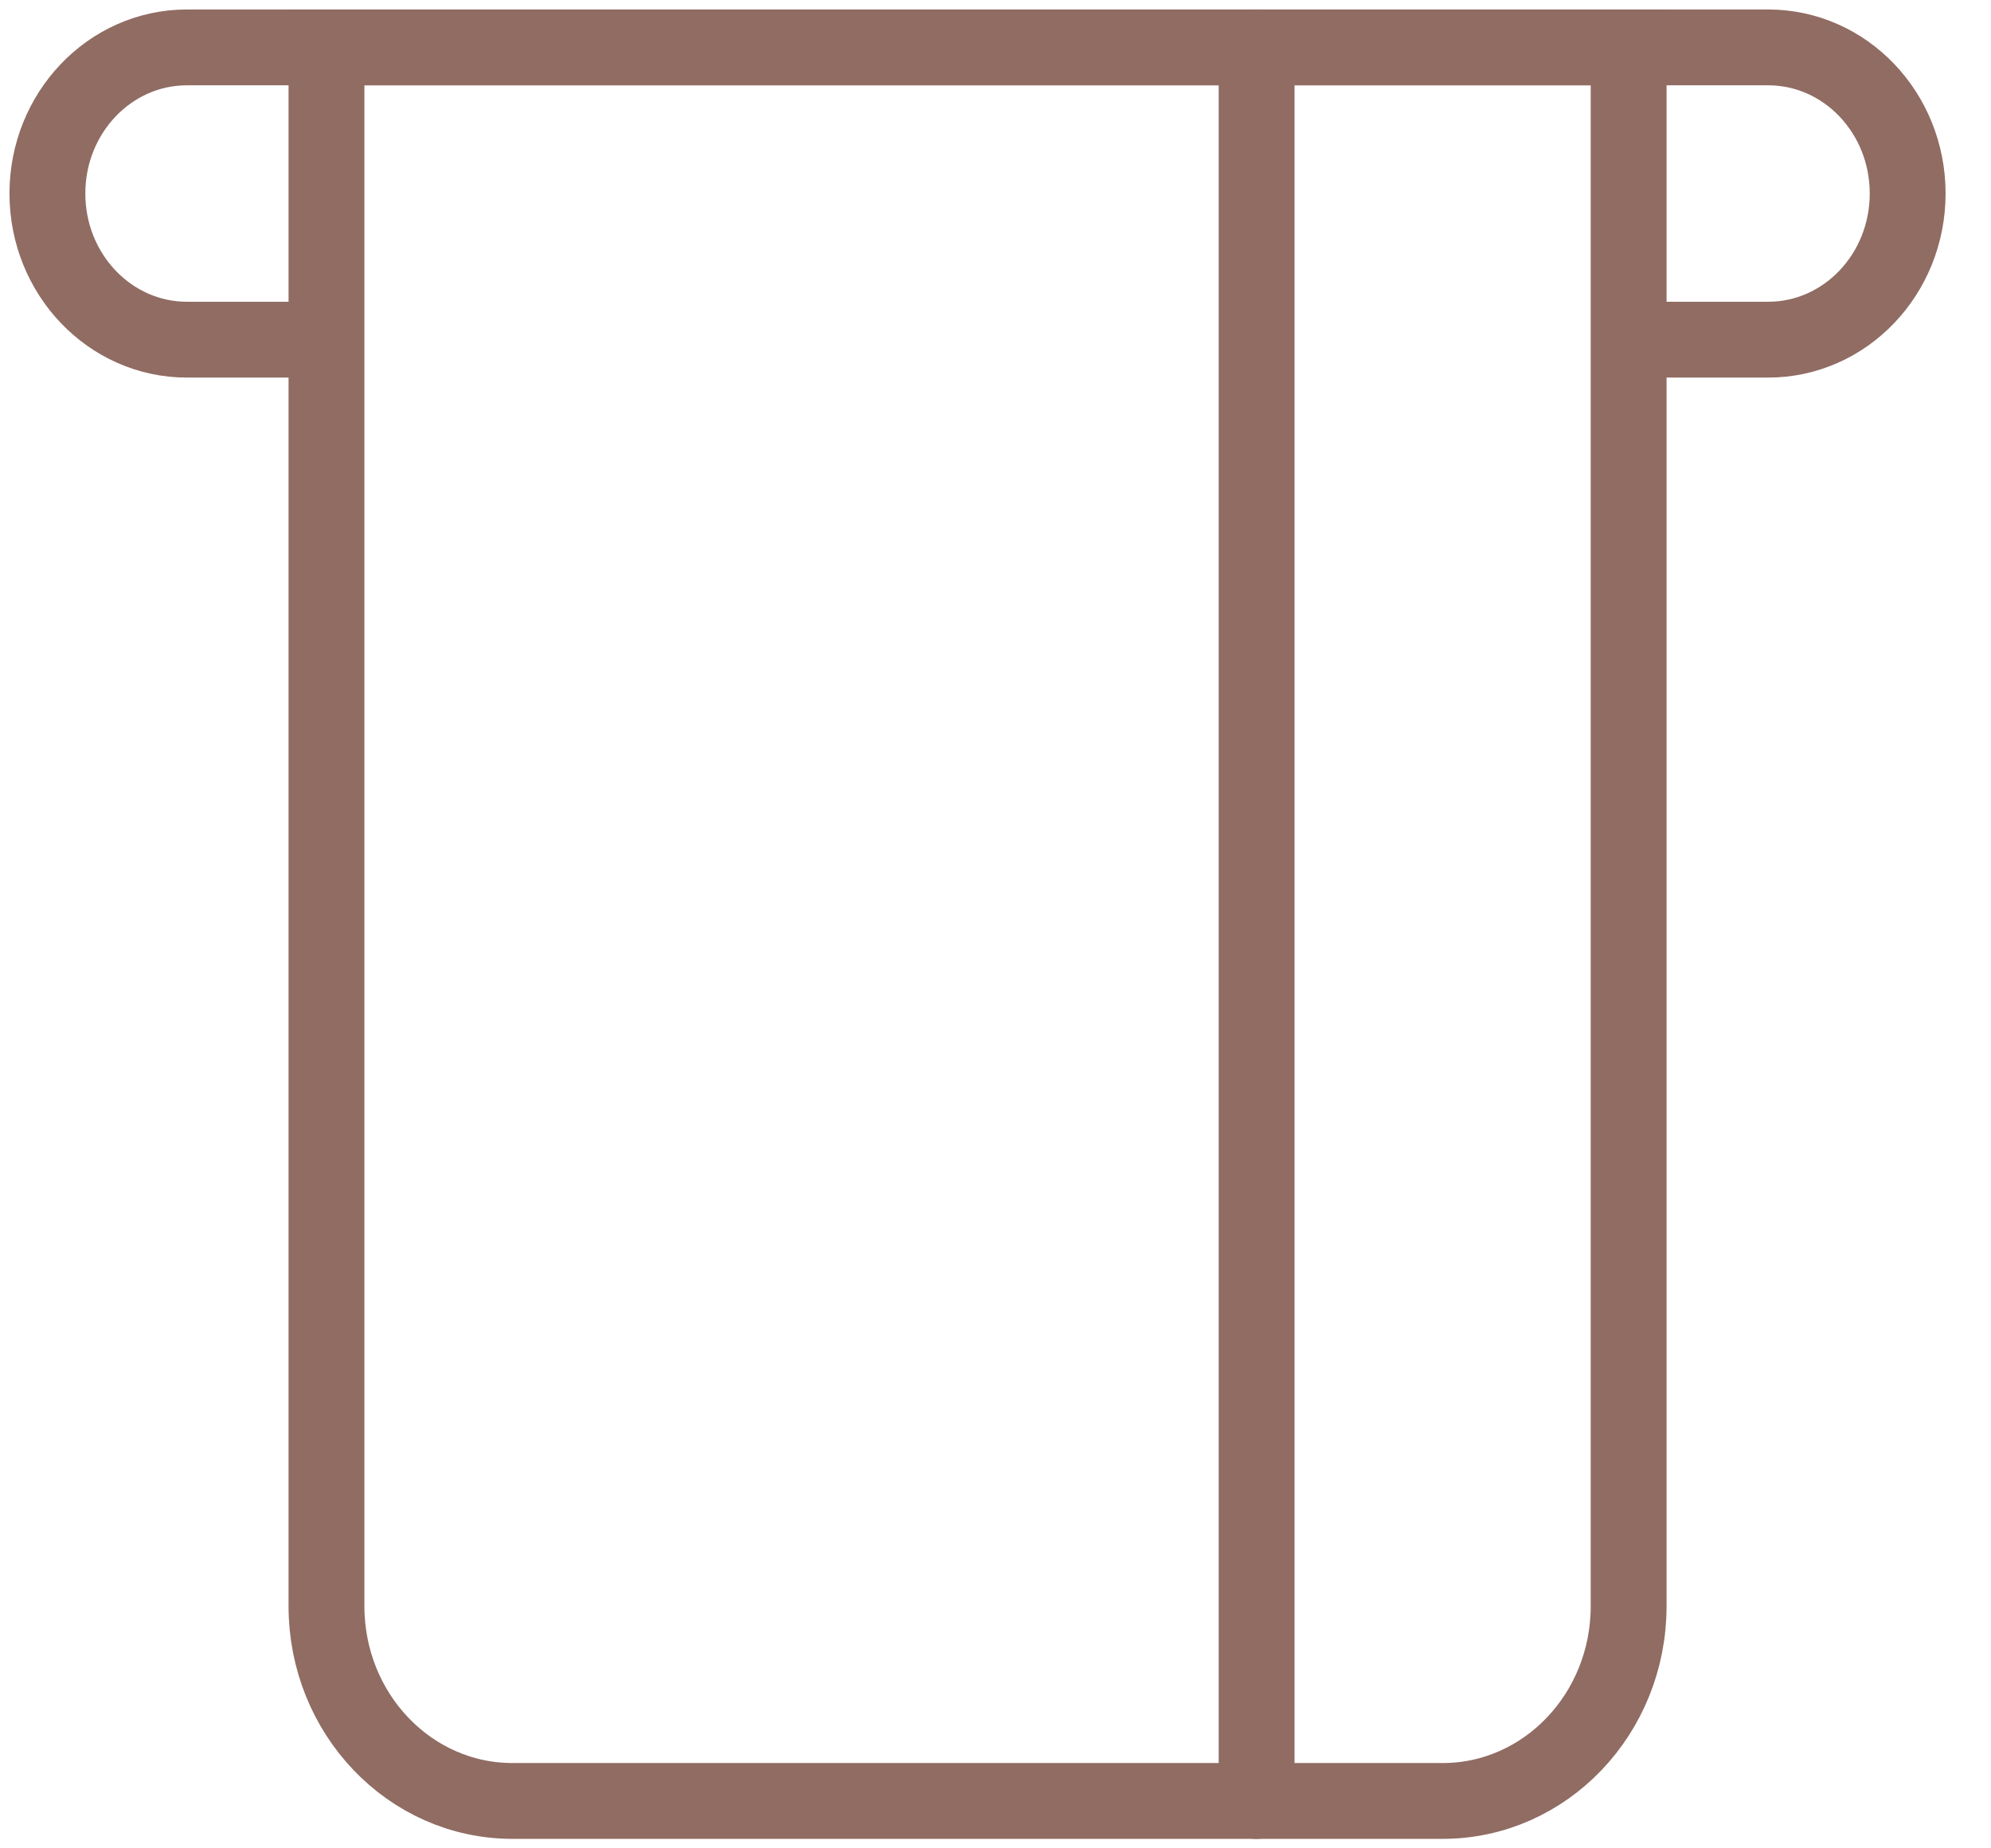
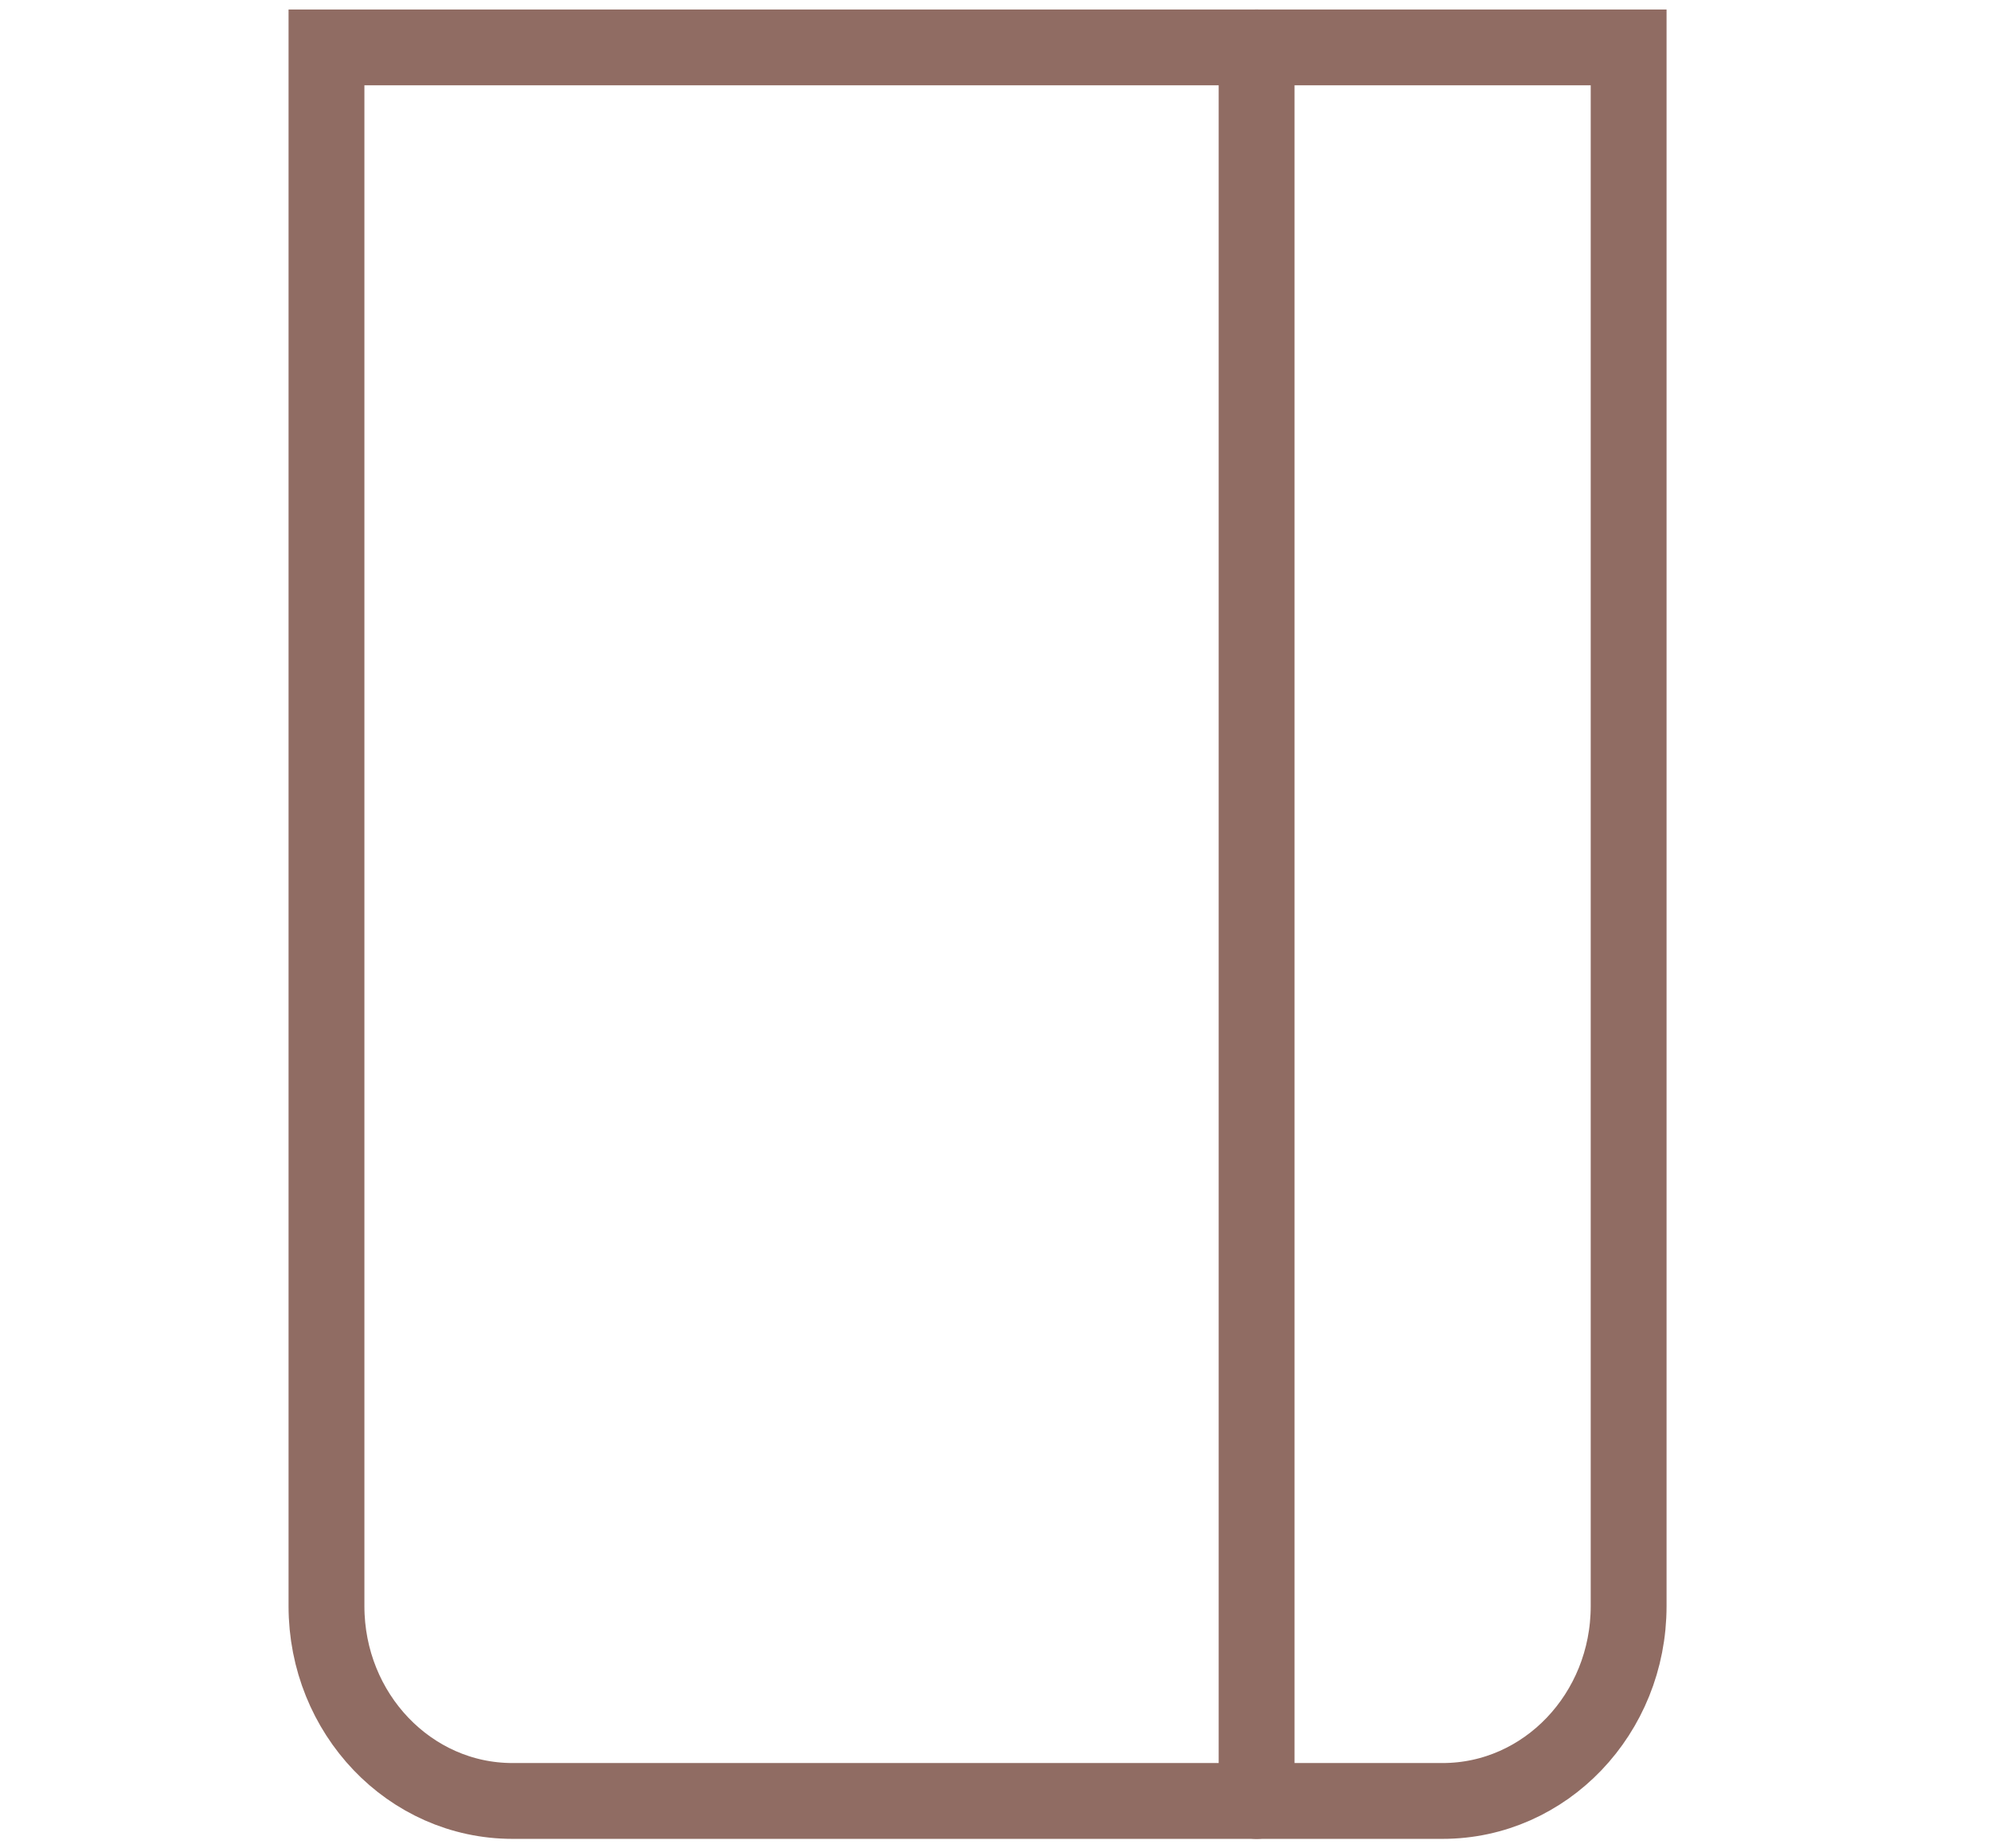
<svg xmlns="http://www.w3.org/2000/svg" width="42" height="39" viewBox="0 0 42 39" fill="none">
  <path d="M6.887 33.889V1H34.356V33.889C34.356 36.16 32.599 38 30.432 38H10.811C8.644 38 6.887 36.16 6.887 33.889Z" stroke="#906C63" stroke-width="1.6" />
-   <path d="M6.886 7.167H3.943C2.318 7.167 1 5.786 1 4.083C1 2.38 2.318 1 3.943 1H37.299C38.925 1 40.242 2.38 40.242 4.083C40.242 5.786 38.925 7.167 37.299 7.167H34.356" stroke="#906C63" stroke-width="1.6" />
  <path d="M26.508 1V38" stroke="#906C63" stroke-width="1.6" stroke-linecap="round" stroke-linejoin="round" />
</svg>